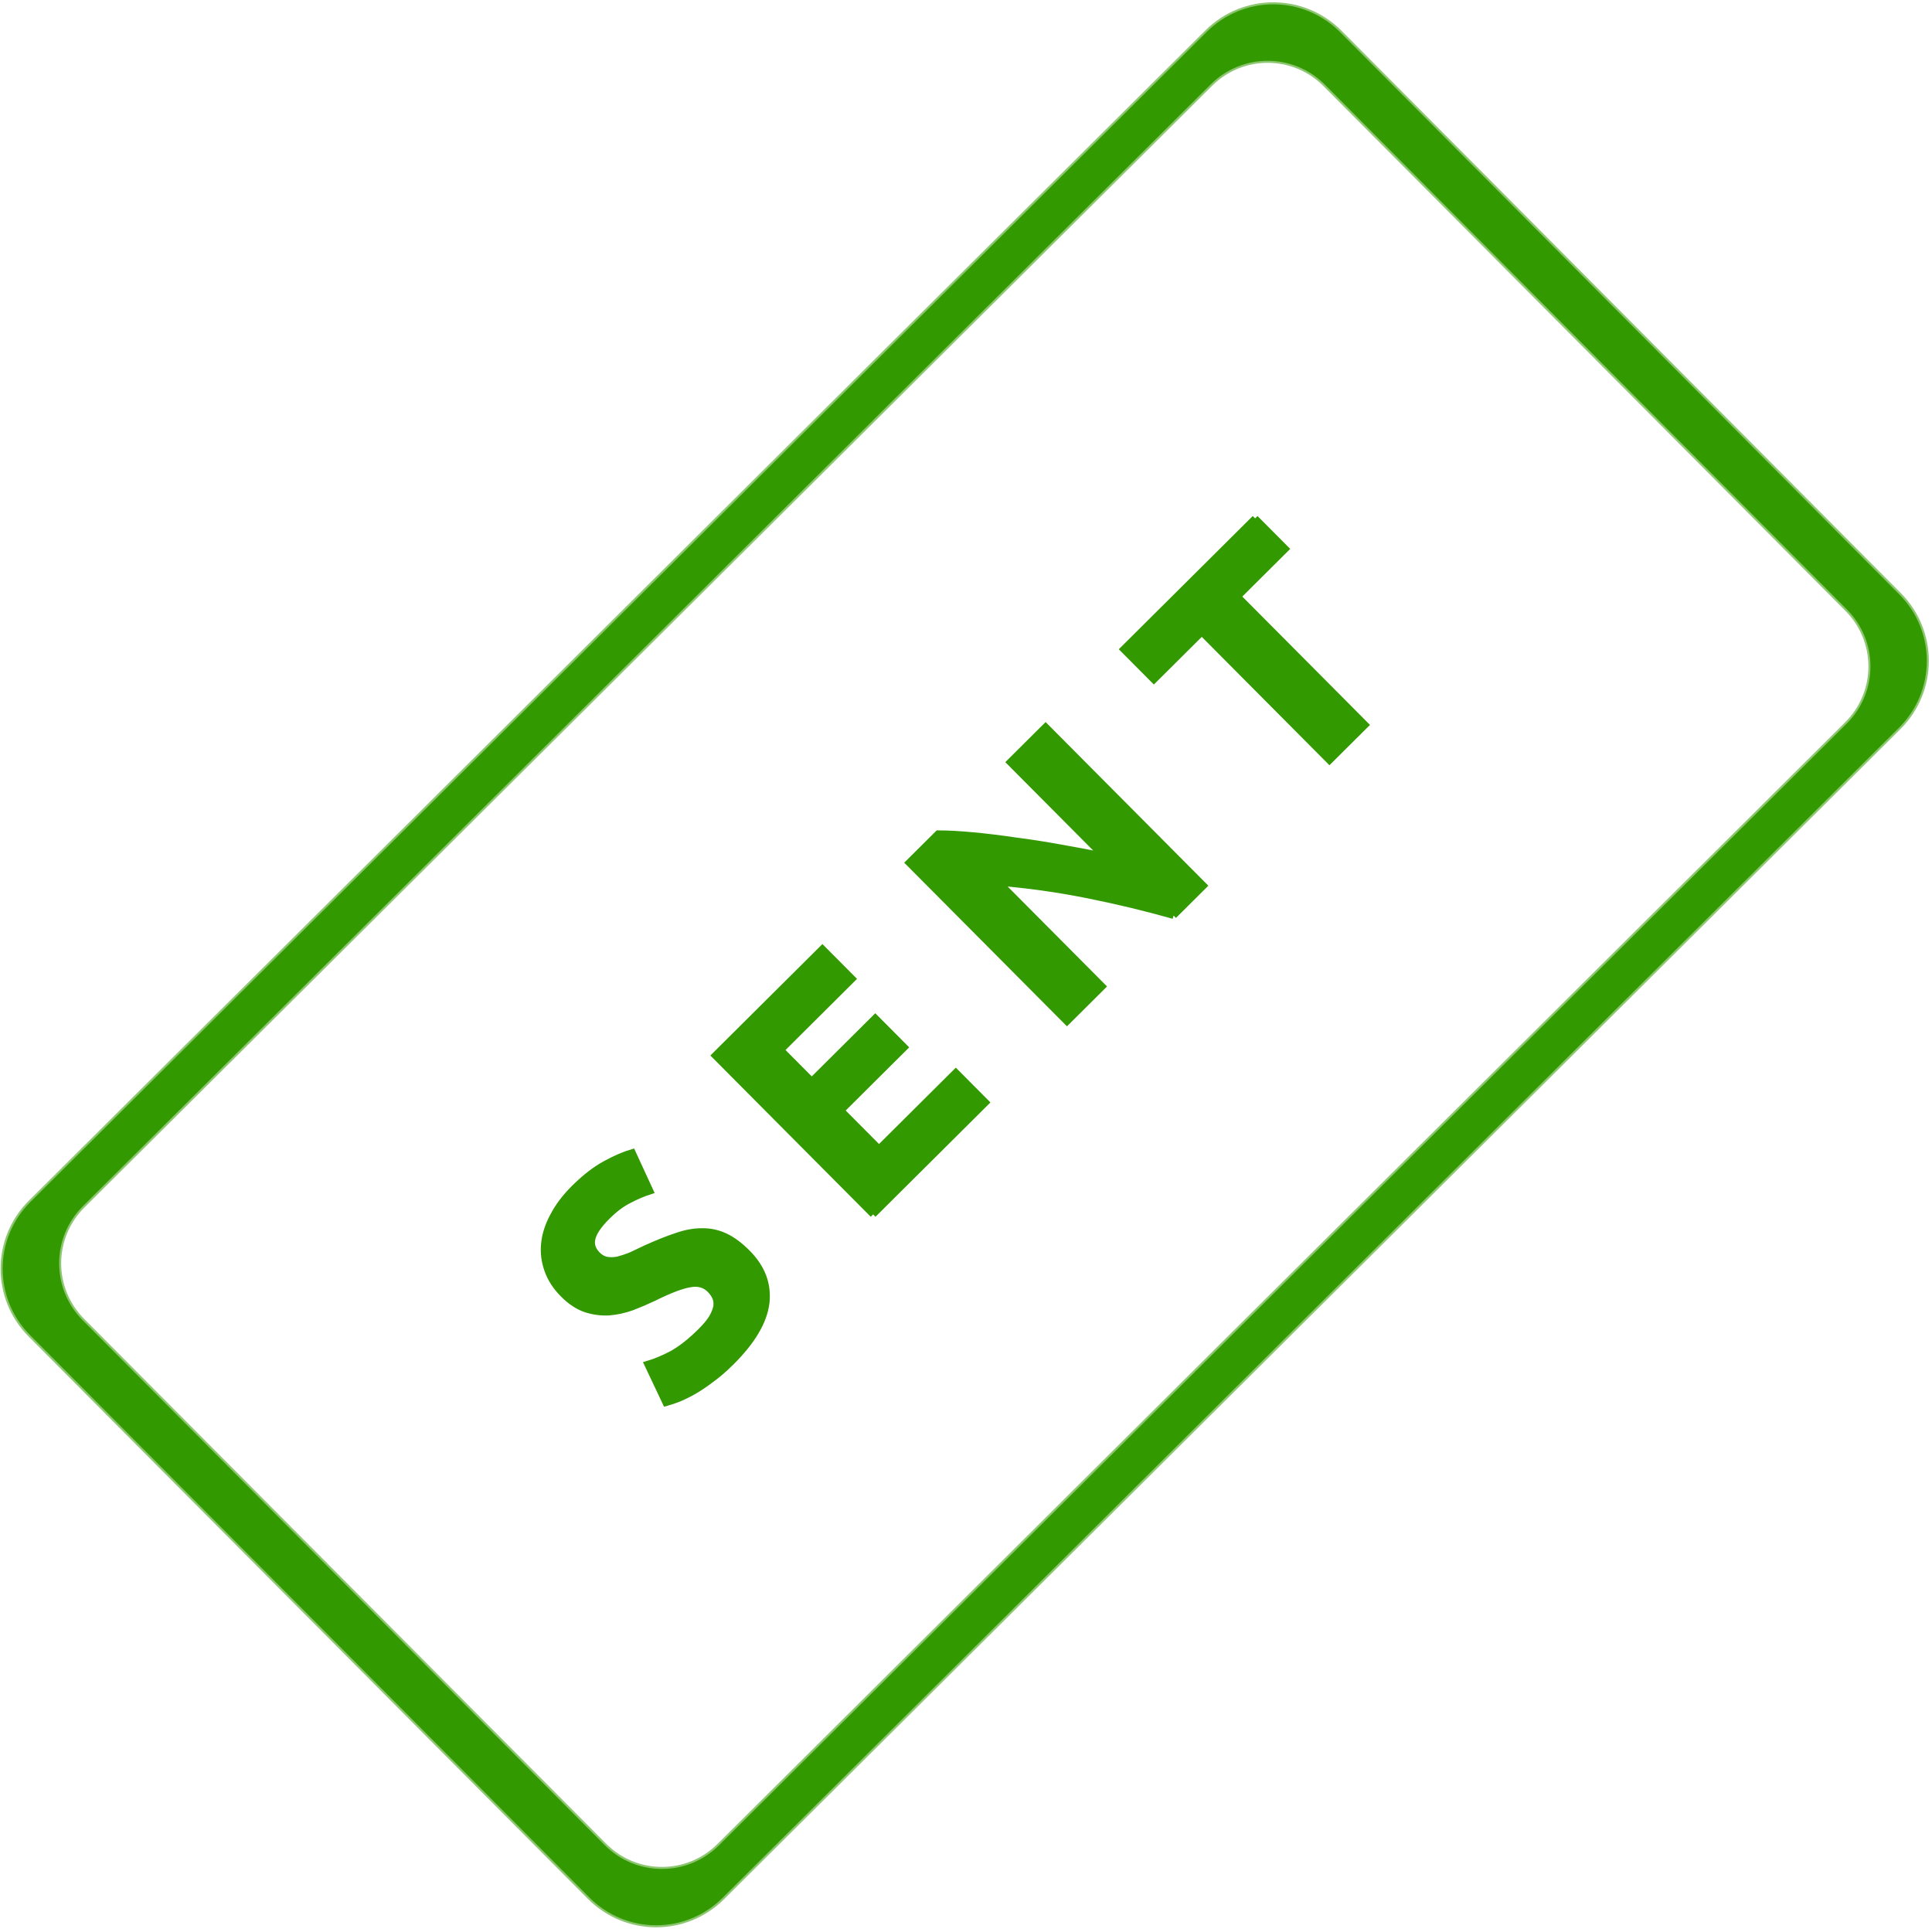
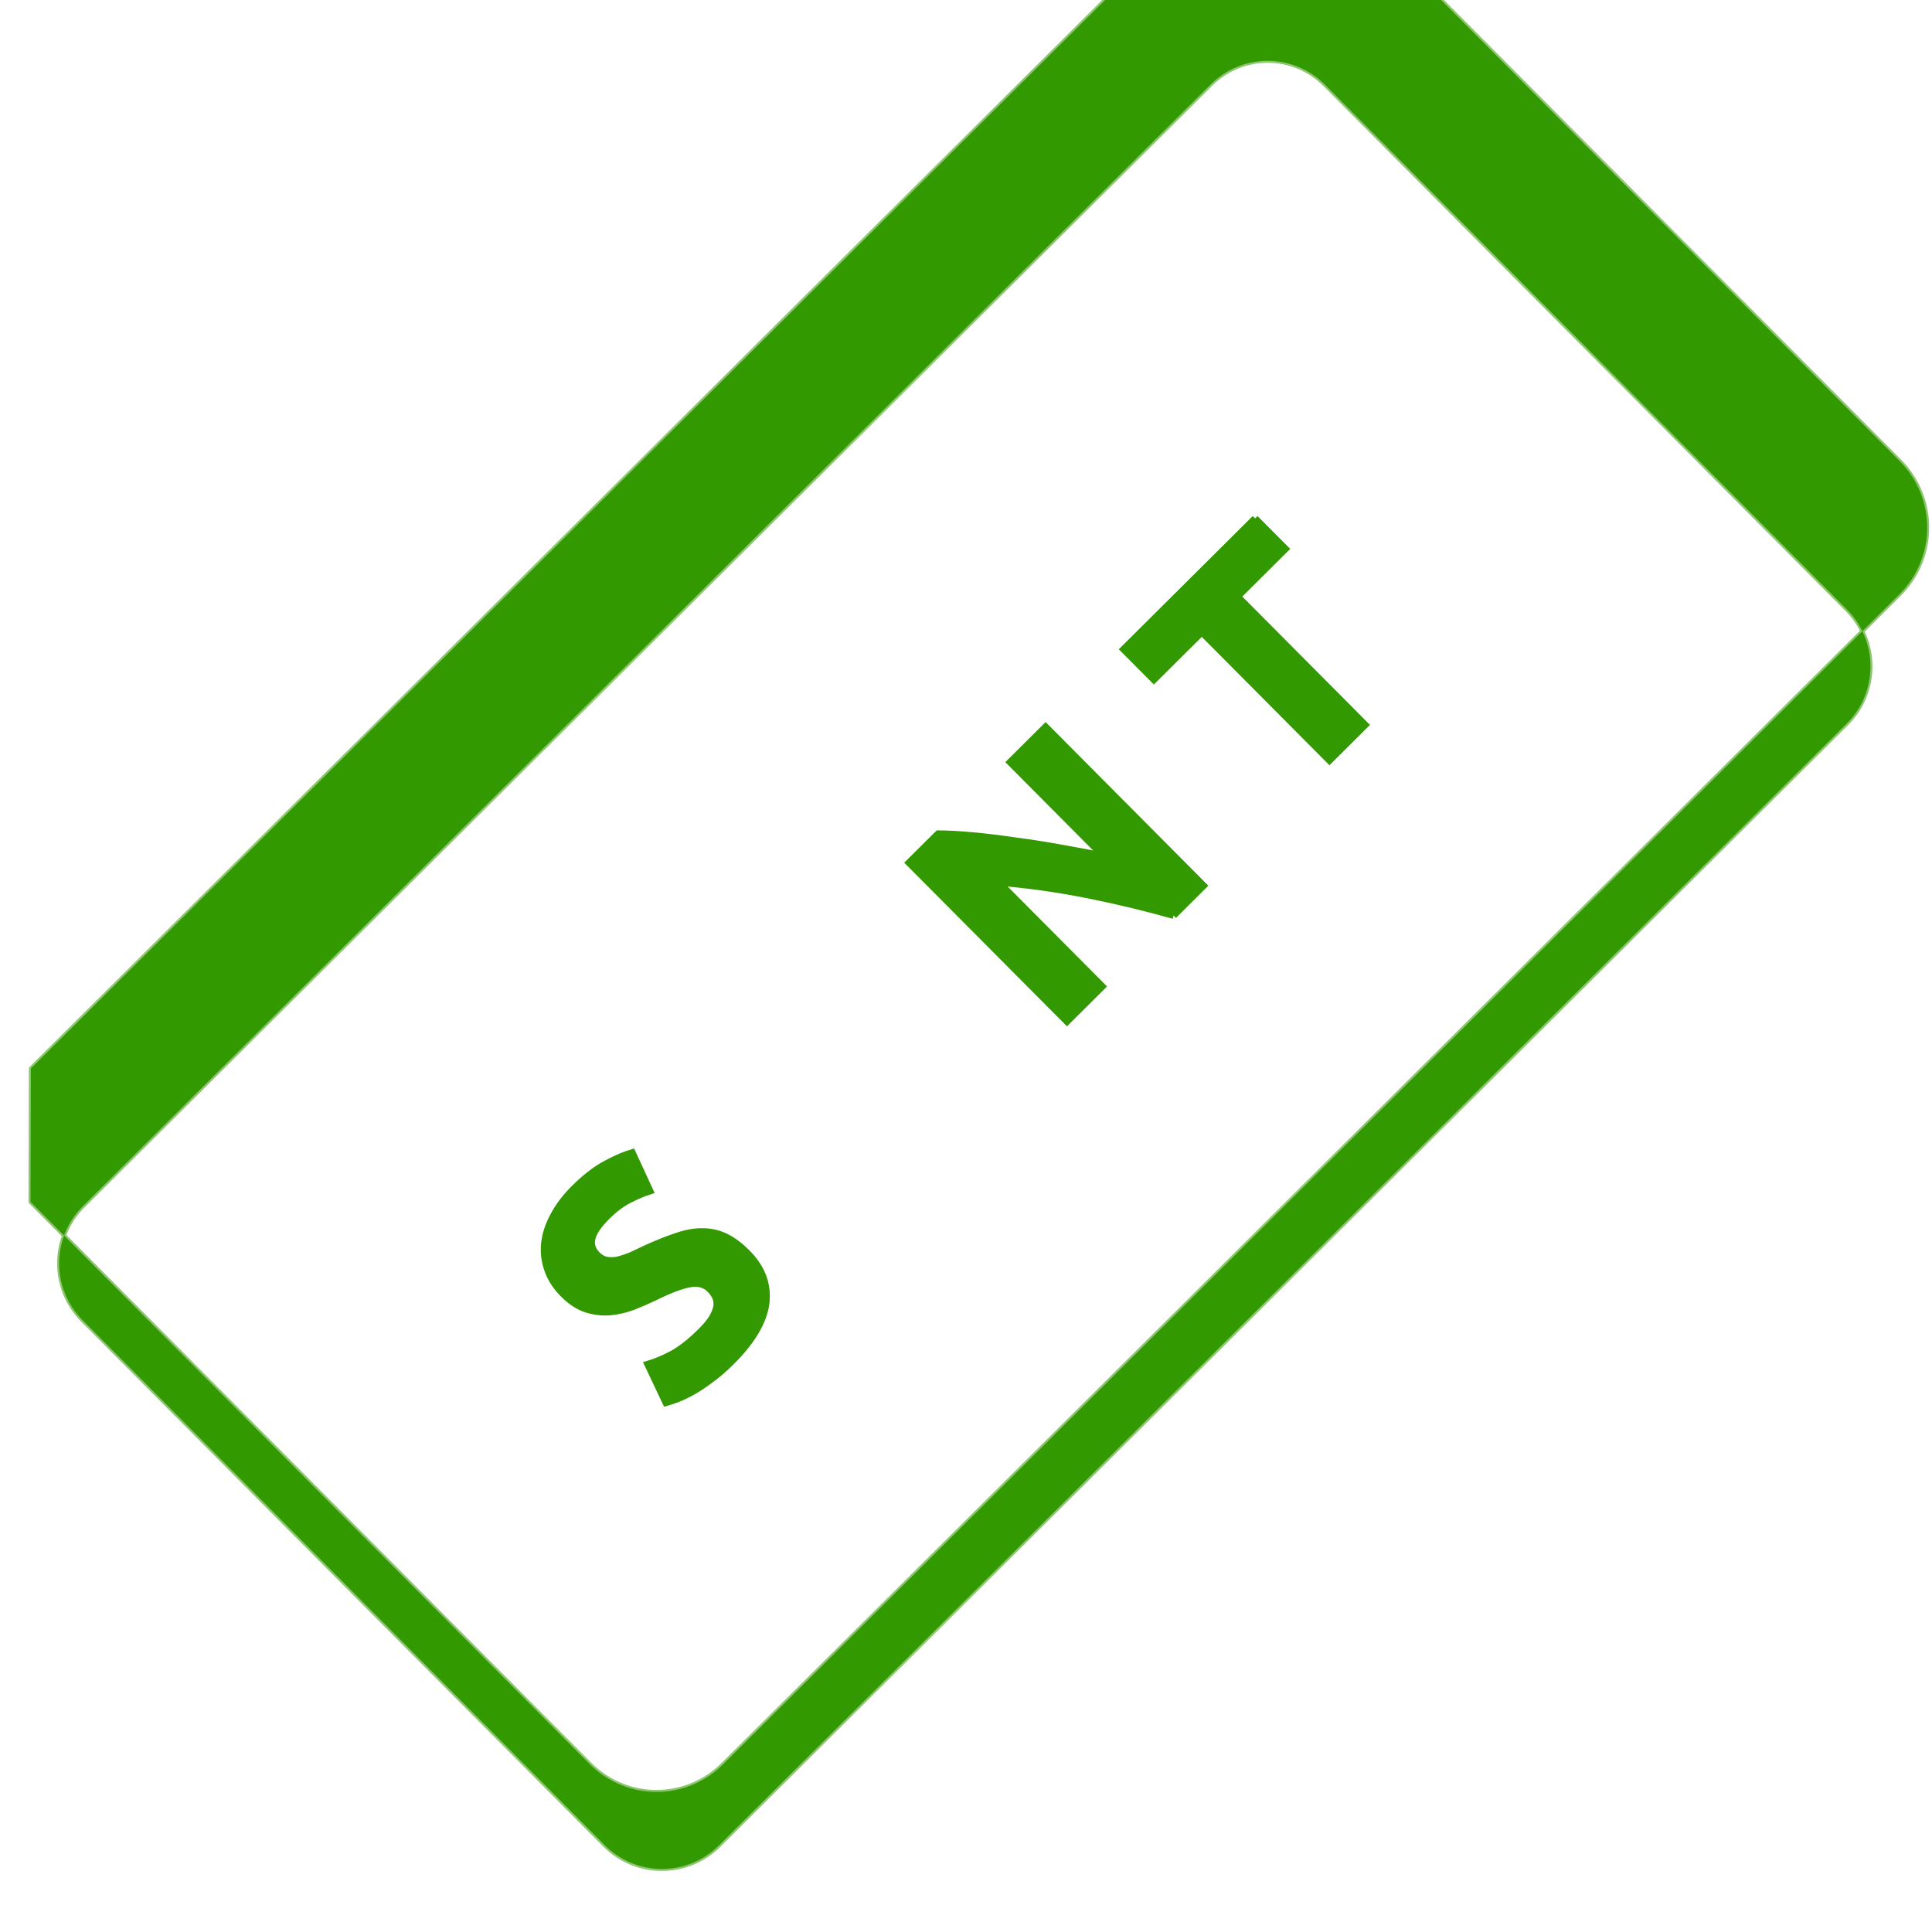
<svg xmlns="http://www.w3.org/2000/svg" xmlns:ns1="http://www.inkscape.org/namespaces/inkscape" xmlns:ns2="http://sodipodi.sourceforge.net/DTD/sodipodi-0.dtd" width="300.59" height="300.136" id="svg3151" version="1.1" ns1:version="0.48.3.1 r9886" ns2:docname="Merlin2525 Sent Business Stamp 1.svg">
  <title id="title3197">Merlin2525 Sent Business Stamp 1. svg</title>
  <defs id="defs3153" />
  <ns2:namedview id="base" pagecolor="#ffffff" bordercolor="#666666" borderopacity="1.0" ns1:pageopacity="0.0" ns1:pageshadow="2" ns1:zoom="1.8346347" ns1:cx="109.18559" ns1:cy="161.70389" ns1:document-units="px" ns1:current-layer="layer1" showgrid="false" fit-margin-top="0.3" fit-margin-left="0.3" fit-margin-right="0.3" fit-margin-bottom="0.3" showborder="false" ns1:showpageshadow="false" ns1:window-width="815" ns1:window-height="997" ns1:window-x="863" ns1:window-y="24" ns1:window-maximized="0" />
  <g ns1:label="Layer 1" ns1:groupmode="layer" id="layer1" transform="translate(-265.147,-329.718)">
    <g transform="matrix(0.743,-0.739,0.739,0.743,135.693,-76.906)" id="g3120" style="stroke:#339900">
-       <path ns1:connector-curvature="0" id="path3122" d="m -308.66,491.93 c -7.756,0 -14,6.244 -14,14 l 0,117.719 c 0,7.756 6.244,14 14,14 l 246.312,0 c 7.756,0 14,-6.244 14,-14 l 0,-117.719 c 0,-7.756 -6.244,-14 -14,-14 l -246.312,0 z m 5.094,5.938 236.125,0 c 6.648,0 12,5.352 12,12 l 0,109.875 c 0,6.648 -5.352,12 -12,12 l -236.125,0 c -6.648,0 -12,-5.352 -12,-12 l 0,-109.875 c 0,-6.648 5.352,-12 12,-12 z" style="fill:#339900;fill-opacity:1;stroke:#339900;stroke-width:0.6;stroke-linecap:round;stroke-linejoin:round;stroke-miterlimit:4;stroke-opacity:0.557;stroke-dasharray:none;stroke-dashoffset:0" />
+       <path ns1:connector-curvature="0" id="path3122" d="m -308.66,491.93 l 0,117.719 c 0,7.756 6.244,14 14,14 l 246.312,0 c 7.756,0 14,-6.244 14,-14 l 0,-117.719 c 0,-7.756 -6.244,-14 -14,-14 l -246.312,0 z m 5.094,5.938 236.125,0 c 6.648,0 12,5.352 12,12 l 0,109.875 c 0,6.648 -5.352,12 -12,12 l -236.125,0 c -6.648,0 -12,-5.352 -12,-12 l 0,-109.875 c 0,-6.648 5.352,-12 12,-12 z" style="fill:#339900;fill-opacity:1;stroke:#339900;stroke-width:0.6;stroke-linecap:round;stroke-linejoin:round;stroke-miterlimit:4;stroke-opacity:0.557;stroke-dasharray:none;stroke-dashoffset:0" />
      <g style="font-size:48px;font-style:normal;font-variant:normal;font-weight:bold;font-stretch:normal;text-align:center;line-height:125%;letter-spacing:0px;word-spacing:0px;text-anchor:middle;fill:#339900;fill-opacity:1;stroke:#339900;font-family:Ubuntu;-inkscape-font-specification:Ubuntu Bold" id="g3124">
        <path ns1:connector-curvature="0" d="m -251.673,575.758 c 1.056,0 1.92,-0.08 2.592,-0.24 0.704,-0.192 1.264,-0.432 1.68,-0.72 0.416,-0.32 0.704,-0.688 0.864,-1.104 0.16,-0.416 0.24,-0.88 0.24,-1.392 -2e-5,-1.088 -0.512,-1.984 -1.536,-2.688 -1.024,-0.736 -2.784,-1.52 -5.28,-2.352 -1.088,-0.384 -2.176,-0.816 -3.264,-1.296 -1.088,-0.512 -2.064,-1.136 -2.928,-1.872 -0.864,-0.768 -1.568,-1.68 -2.112,-2.736 -0.544,-1.088 -0.816,-2.4 -0.816,-3.936 0,-1.536 0.288,-2.912 0.864,-4.128 0.576,-1.248 1.392,-2.304 2.448,-3.168 1.056,-0.864 2.336,-1.52 3.84,-1.968 1.504,-0.48 3.2,-0.72 5.088,-0.72 2.24,3e-5 4.176,0.24 5.808,0.72 1.632,0.48 2.976,1.008 4.032,1.584 l -2.16,5.904 c -0.928,-0.48 -1.968,-0.896 -3.12,-1.248 -1.12,-0.384 -2.48,-0.576 -4.08,-0.576 -1.792,2e-5 -3.088,0.256 -3.888,0.768 -0.768,0.48 -1.152,1.232 -1.152,2.256 -10e-6,0.608 0.144,1.12 0.432,1.536 0.288,0.416 0.688,0.8 1.2,1.152 0.544,0.32 1.152,0.624 1.824,0.912 0.704,0.256 1.472,0.528 2.304,0.816 1.728,0.64 3.232,1.28 4.512,1.92 1.28,0.608 2.336,1.328 3.168,2.16 0.864,0.832 1.504,1.808 1.92,2.928 0.416,1.12 0.624,2.48 0.624,4.08 -3e-5,3.104 -1.088,5.52 -3.264,7.248 -2.176,1.696 -5.456,2.544 -9.84,2.544 -1.472,-10e-6 -2.8,-0.096 -3.984,-0.288 -1.184,-0.16 -2.24,-0.368 -3.168,-0.624 -0.896,-0.256 -1.68,-0.528 -2.352,-0.816 -0.64,-0.288 -1.184,-0.56 -1.632,-0.816 l 2.112,-5.952 c 0.992,0.544 2.208,1.04 3.648,1.488 1.472,0.416 3.264,0.624 5.376,0.624" id="path3126" style="stroke:#339900" />
-         <path ns1:connector-curvature="0" d="m -221.276,581.47 0,-33.264 22.464,0 0,6.288 -14.976,0 0,6.528 13.296,0 0,6.144 -13.296,0 0,8.016 16.08,0 0,6.288 -23.568,0" id="path3128" style="stroke:#339900" />
        <path ns1:connector-curvature="0" d="m -158.362,581.47 c -2.144,-3.808 -4.464,-7.568 -6.96,-11.28 -2.496,-3.712 -5.152,-7.216 -7.968,-10.512 l 0,21.792 -7.392,0 0,-33.264 6.096,0 c 1.056,1.056 2.224,2.352 3.504,3.888 1.28,1.536 2.576,3.184 3.888,4.944 1.344,1.728 2.672,3.536 3.984,5.424 1.312,1.856 2.544,3.648 3.696,5.376 l 0,-19.632 7.44,0 0,33.264 -6.288,0" id="path3130" style="stroke:#339900" />
        <path ns1:connector-curvature="0" d="m -108.198,548.206 0,6.384 -10.032,0 0,26.88 -7.488,0 0,-26.88 -10.032,0 0,-6.384 27.552,0" id="path3132" style="stroke:#339900" />
      </g>
    </g>
  </g>
</svg>